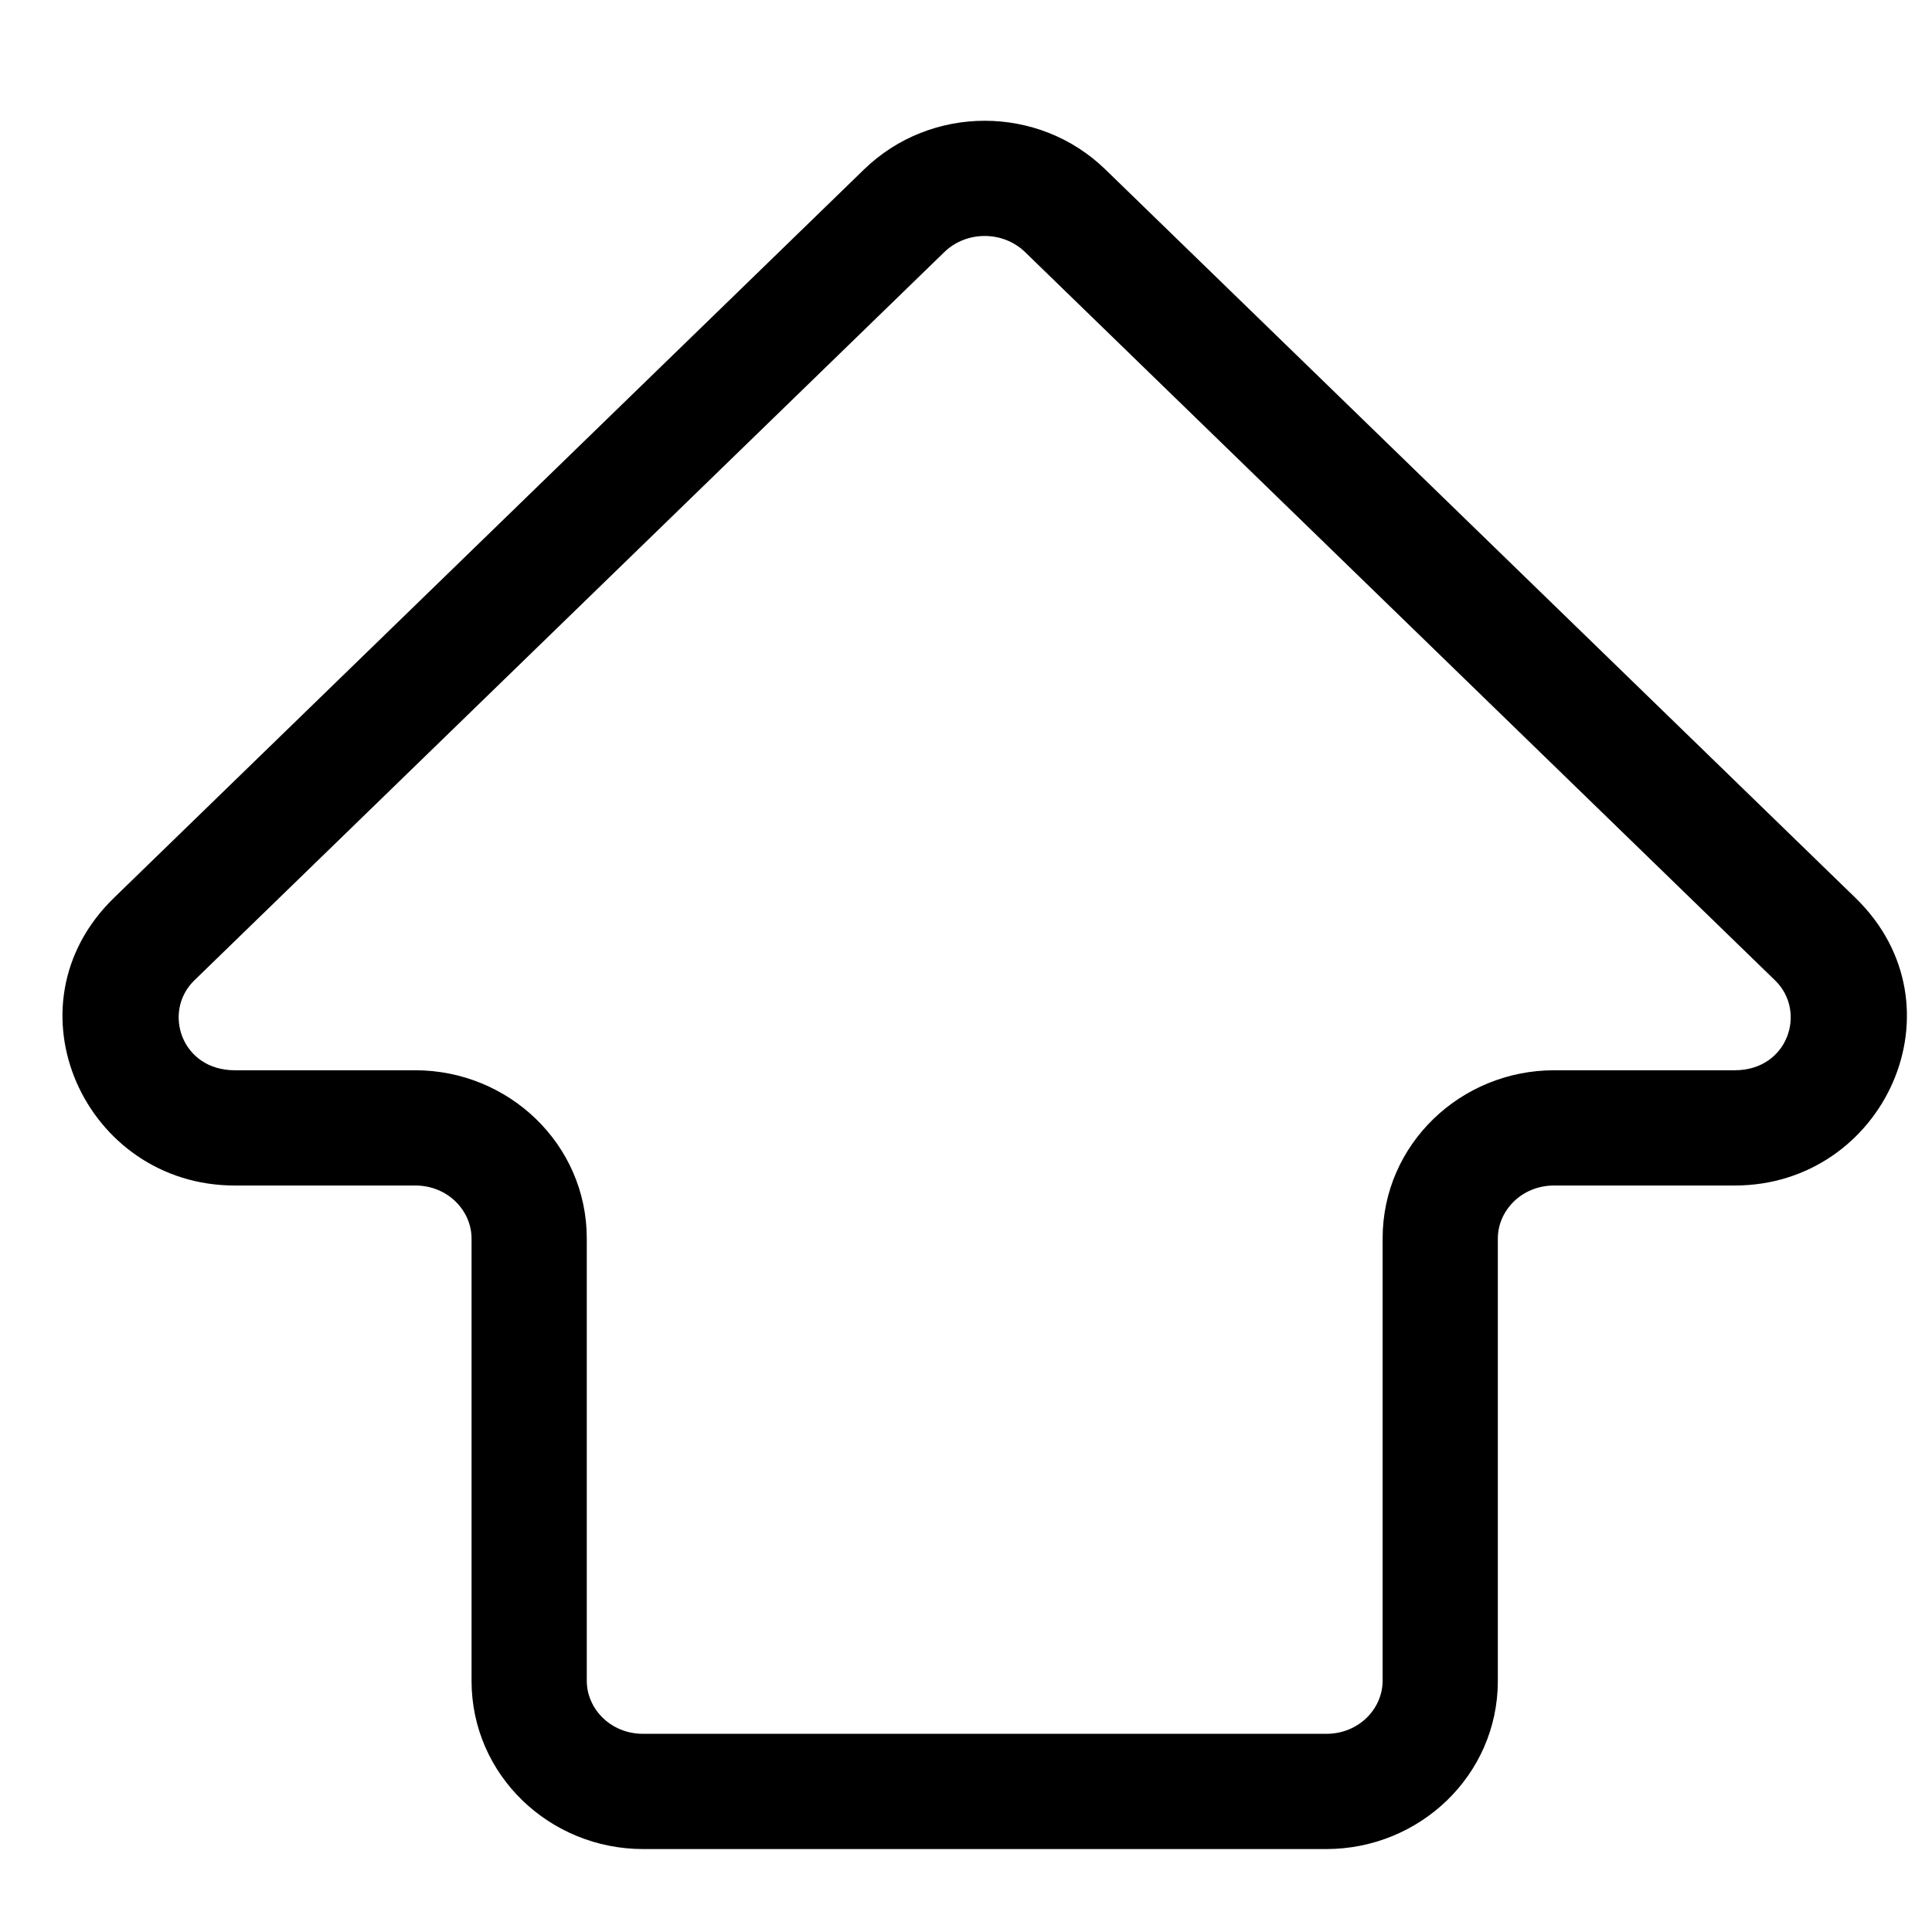
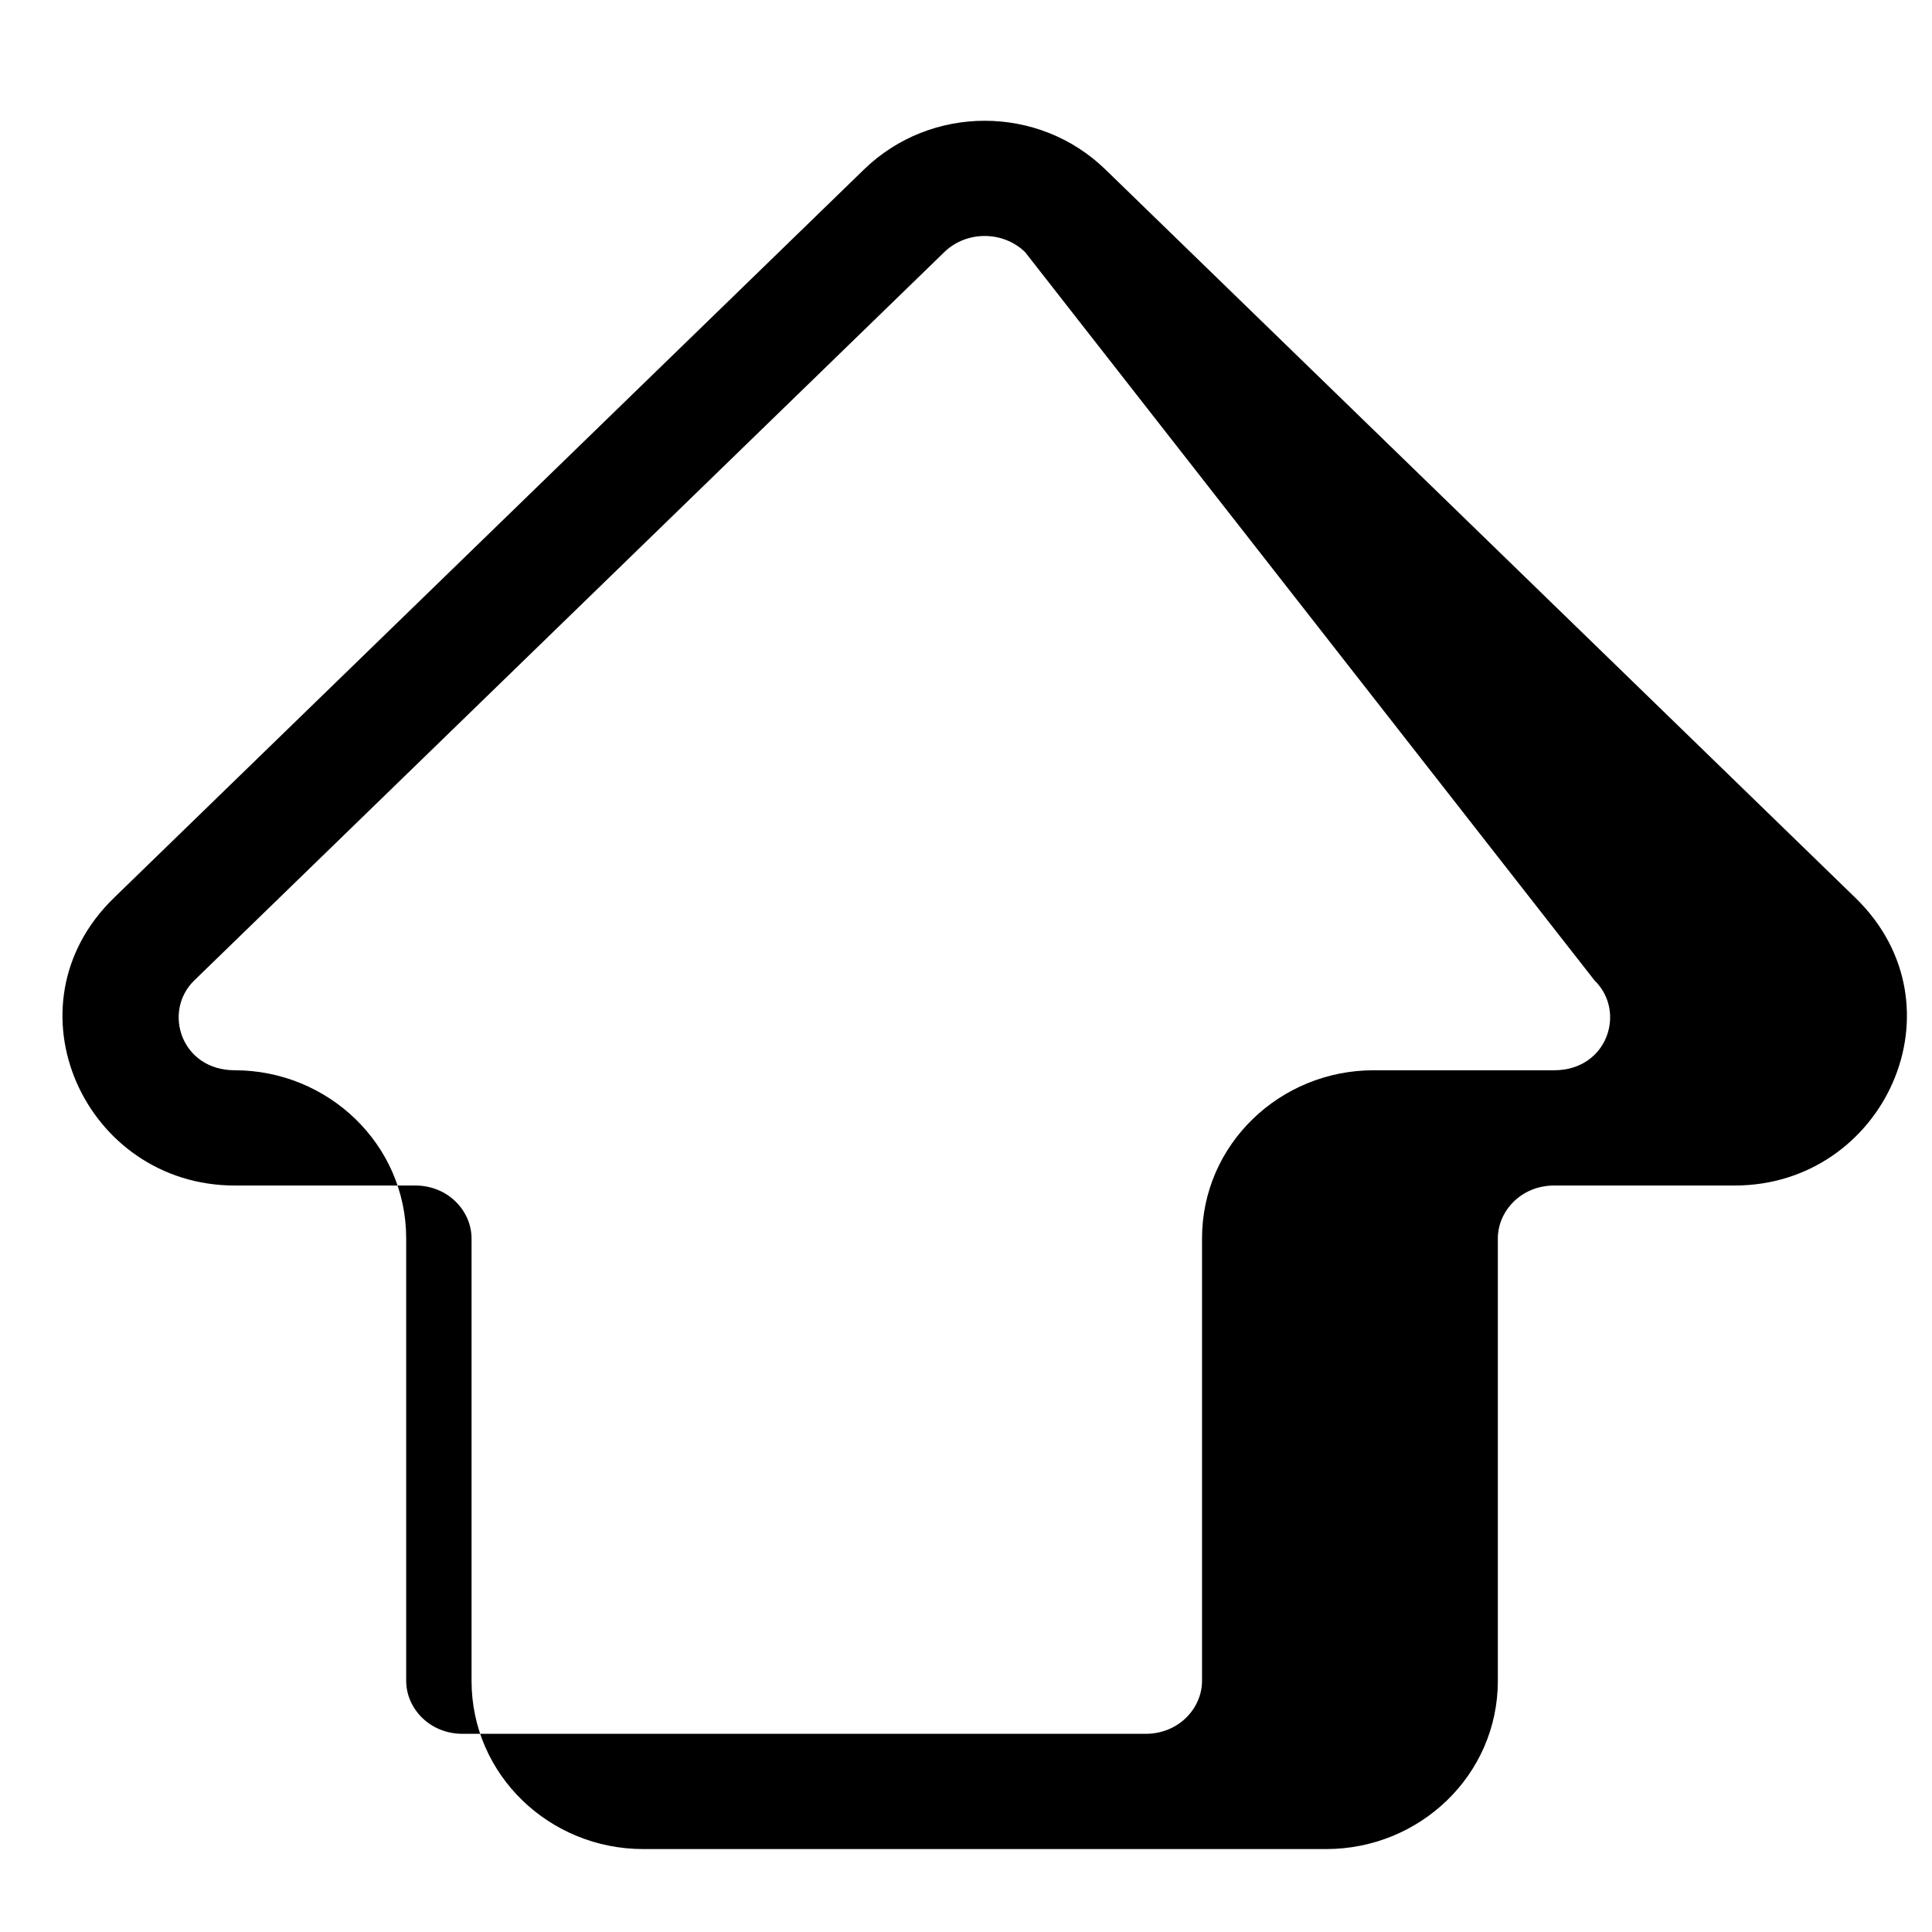
<svg xmlns="http://www.w3.org/2000/svg" fill="#000000" width="800px" height="800px" version="1.1" viewBox="144 144 512 512">
-   <path d="m415.66 210.81c-5.863-5.695-15.547-5.695-21.41 0l-198.76 193.01c-8.488 8.242-3.441 23.812 10.703 23.812h47.859c24.676 0 45.449 19.539 45.449 44.574v117.23c0 7.336 6.25 14.043 14.914 14.043h181.08c8.664 0 14.914-6.707 14.914-14.043v-117.23c0-25.035 20.773-44.574 45.449-44.574h47.859c14.148 0 19.191-15.57 10.703-23.812zm21.273-21.906 198.76 193.02c29.539 28.684 7.652 76.25-31.977 76.25h-47.859c-8.664 0-14.914 6.707-14.914 14.039v117.23c0 25.039-20.773 44.574-45.449 44.574h-181.08c-24.676 0-45.449-19.535-45.449-44.574v-117.23c0-7.332-6.25-14.039-14.914-14.039h-47.859c-39.629 0-61.512-47.566-31.977-76.25l198.76-193.02c17.715-17.199 46.246-17.199 63.957 0z" fill-rule="evenodd" />
+   <path d="m415.66 210.81c-5.863-5.695-15.547-5.695-21.41 0l-198.76 193.01c-8.488 8.242-3.441 23.812 10.703 23.812c24.676 0 45.449 19.539 45.449 44.574v117.23c0 7.336 6.25 14.043 14.914 14.043h181.08c8.664 0 14.914-6.707 14.914-14.043v-117.23c0-25.035 20.773-44.574 45.449-44.574h47.859c14.148 0 19.191-15.57 10.703-23.812zm21.273-21.906 198.76 193.02c29.539 28.684 7.652 76.25-31.977 76.25h-47.859c-8.664 0-14.914 6.707-14.914 14.039v117.23c0 25.039-20.773 44.574-45.449 44.574h-181.08c-24.676 0-45.449-19.535-45.449-44.574v-117.23c0-7.332-6.25-14.039-14.914-14.039h-47.859c-39.629 0-61.512-47.566-31.977-76.25l198.76-193.02c17.715-17.199 46.246-17.199 63.957 0z" fill-rule="evenodd" />
</svg>